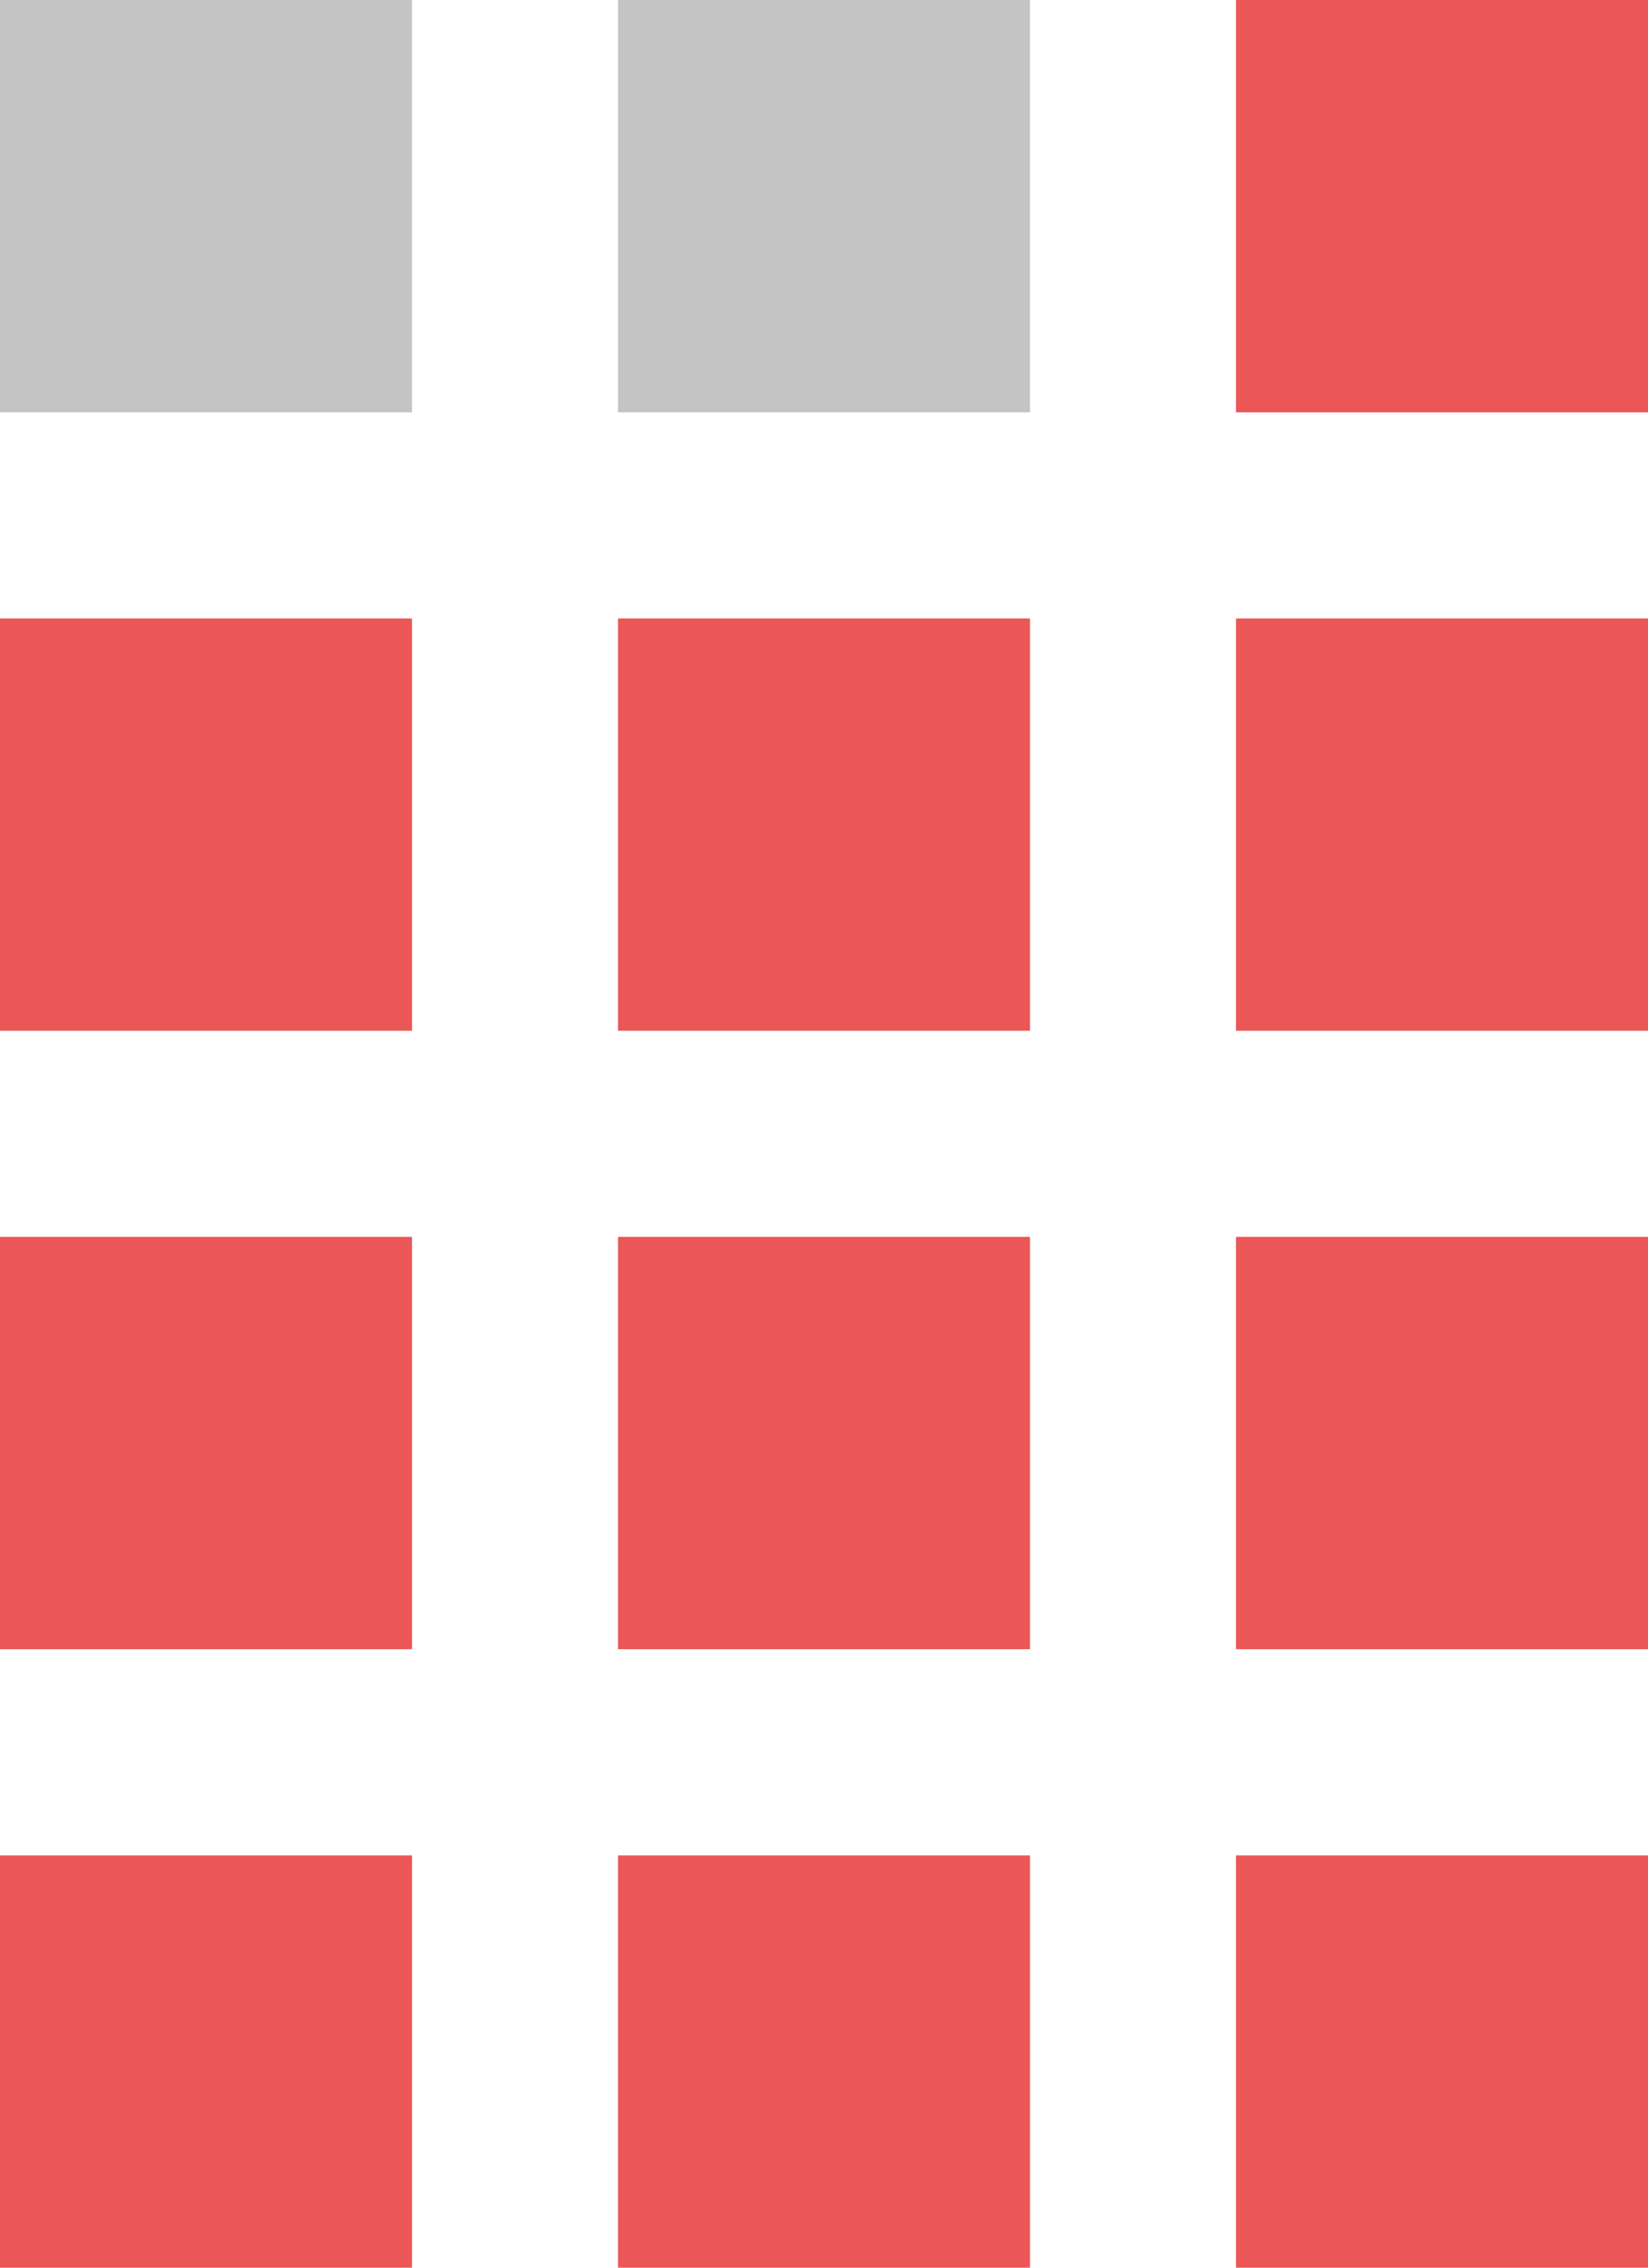
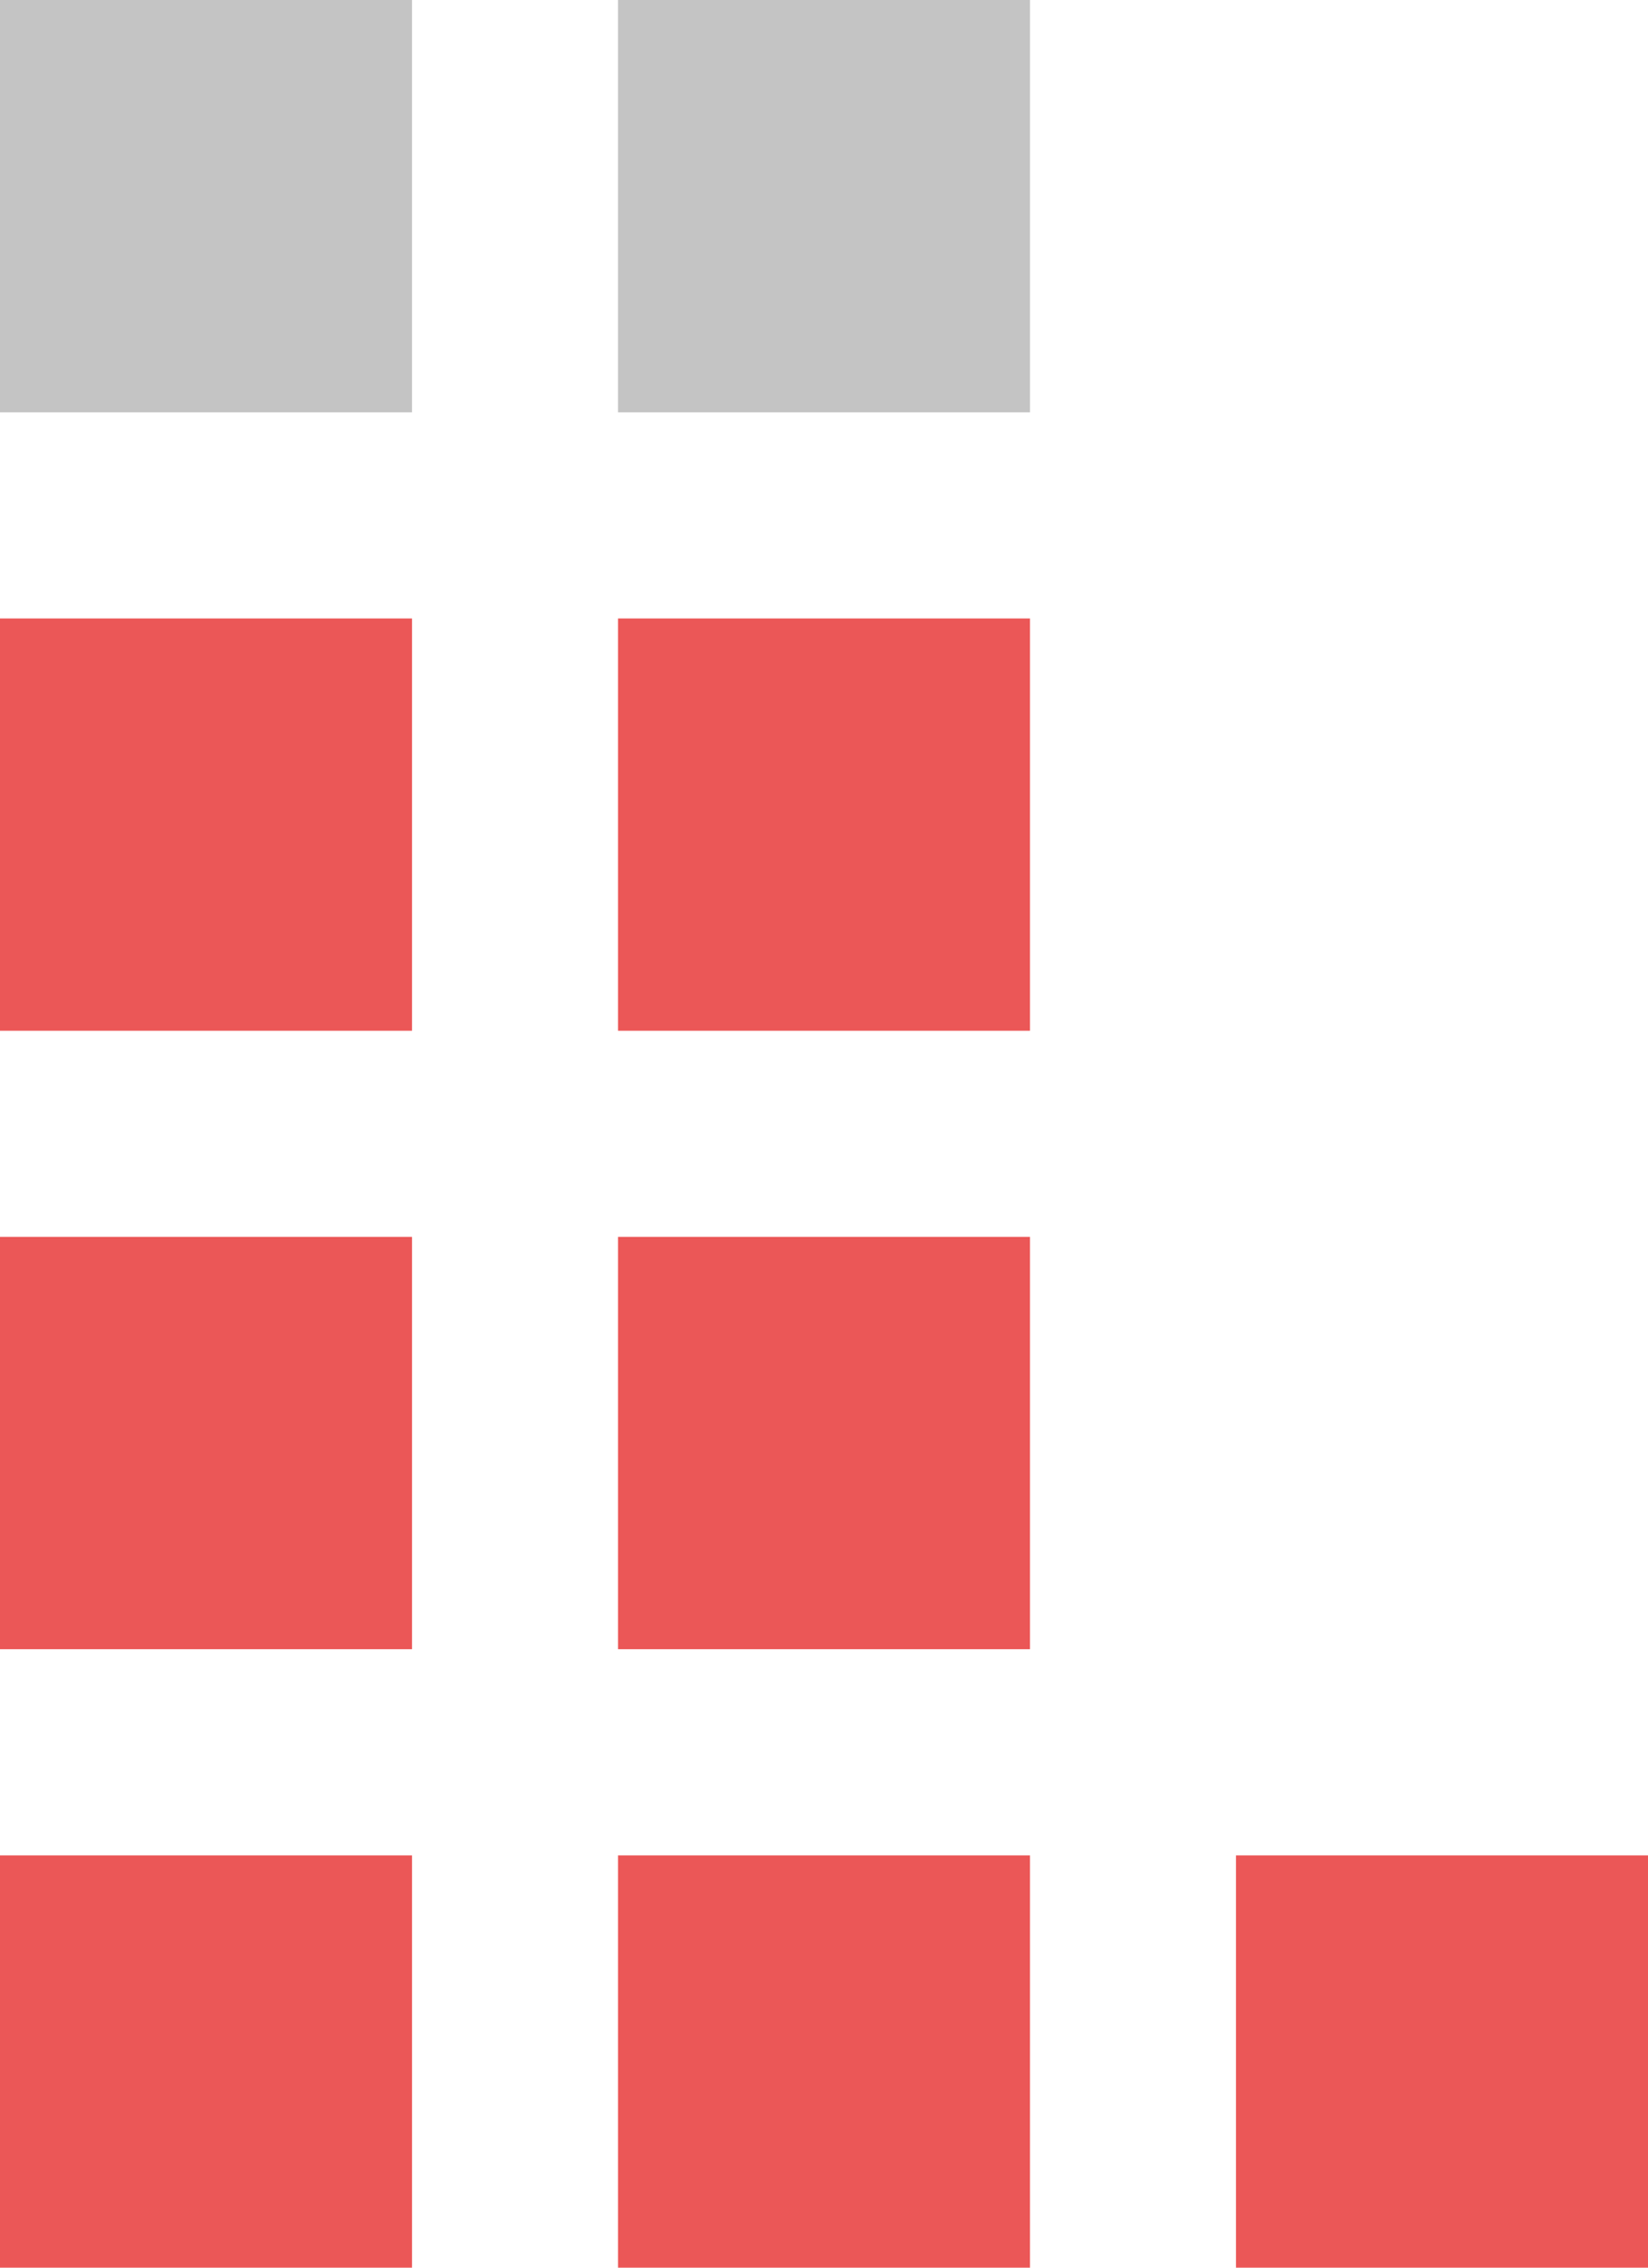
<svg xmlns="http://www.w3.org/2000/svg" width="48" height="66" viewBox="0 0 48 66" fill="none">
  <path d="M12 0H0V12H12V0Z" fill="#C4C4C4" />
  <path d="M12 36H0V48H12V36Z" fill="#EB5757" />
  <path d="M12 18H0V30H12V18Z" fill="#EB5757" />
  <path d="M12 54H0V66H12V54Z" fill="#EB5757" />
  <path d="M30 0H18V12H30V0Z" fill="#C4C4C4" />
  <path d="M30 36H18V48H30V36Z" fill="#EB5757" />
  <path d="M30 18H18V30H30V18Z" fill="#EB5757" />
  <path d="M30 54H18V66H30V54Z" fill="#EB5757" />
-   <path d="M48 0H36V12H48V0Z" fill="#EB5757" />
-   <path d="M48 36H36V48H48V36Z" fill="#EB5757" />
-   <path d="M48 18H36V30H48V18Z" fill="#EB5757" />
+   <path d="M48 18V30H48V18Z" fill="#EB5757" />
  <path d="M48 54H36V66H48V54Z" fill="#EB5757" />
</svg>